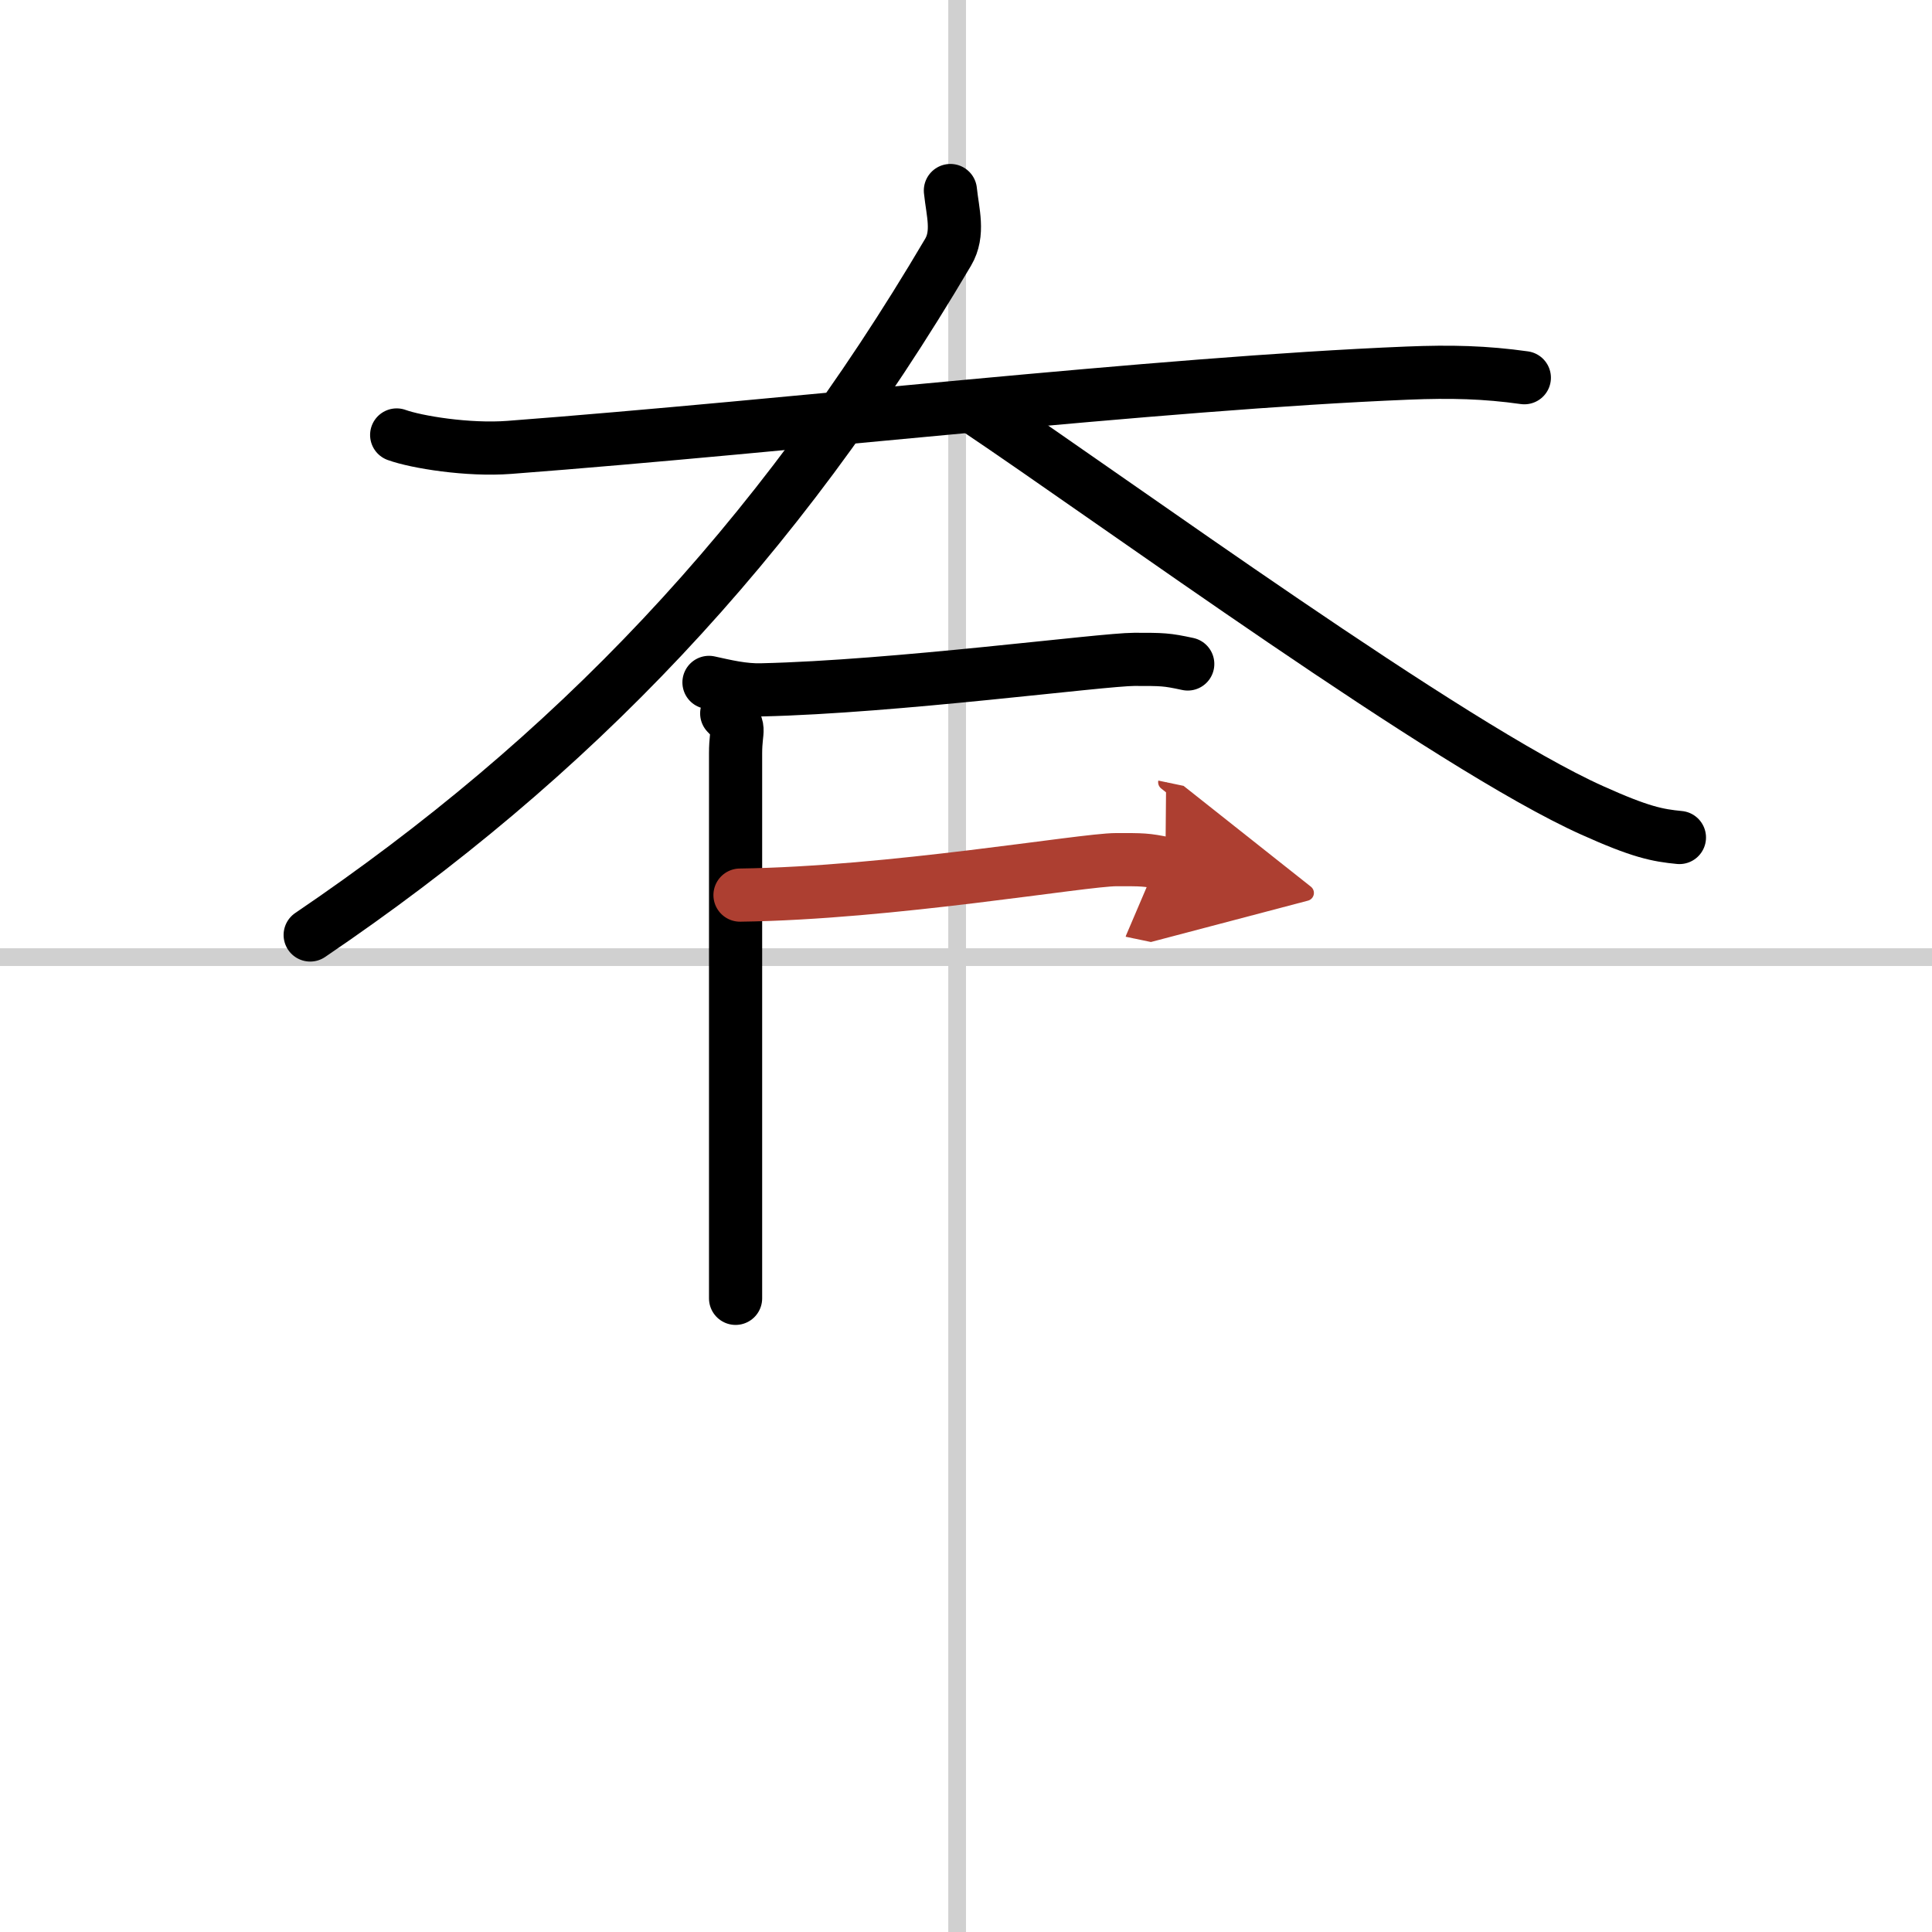
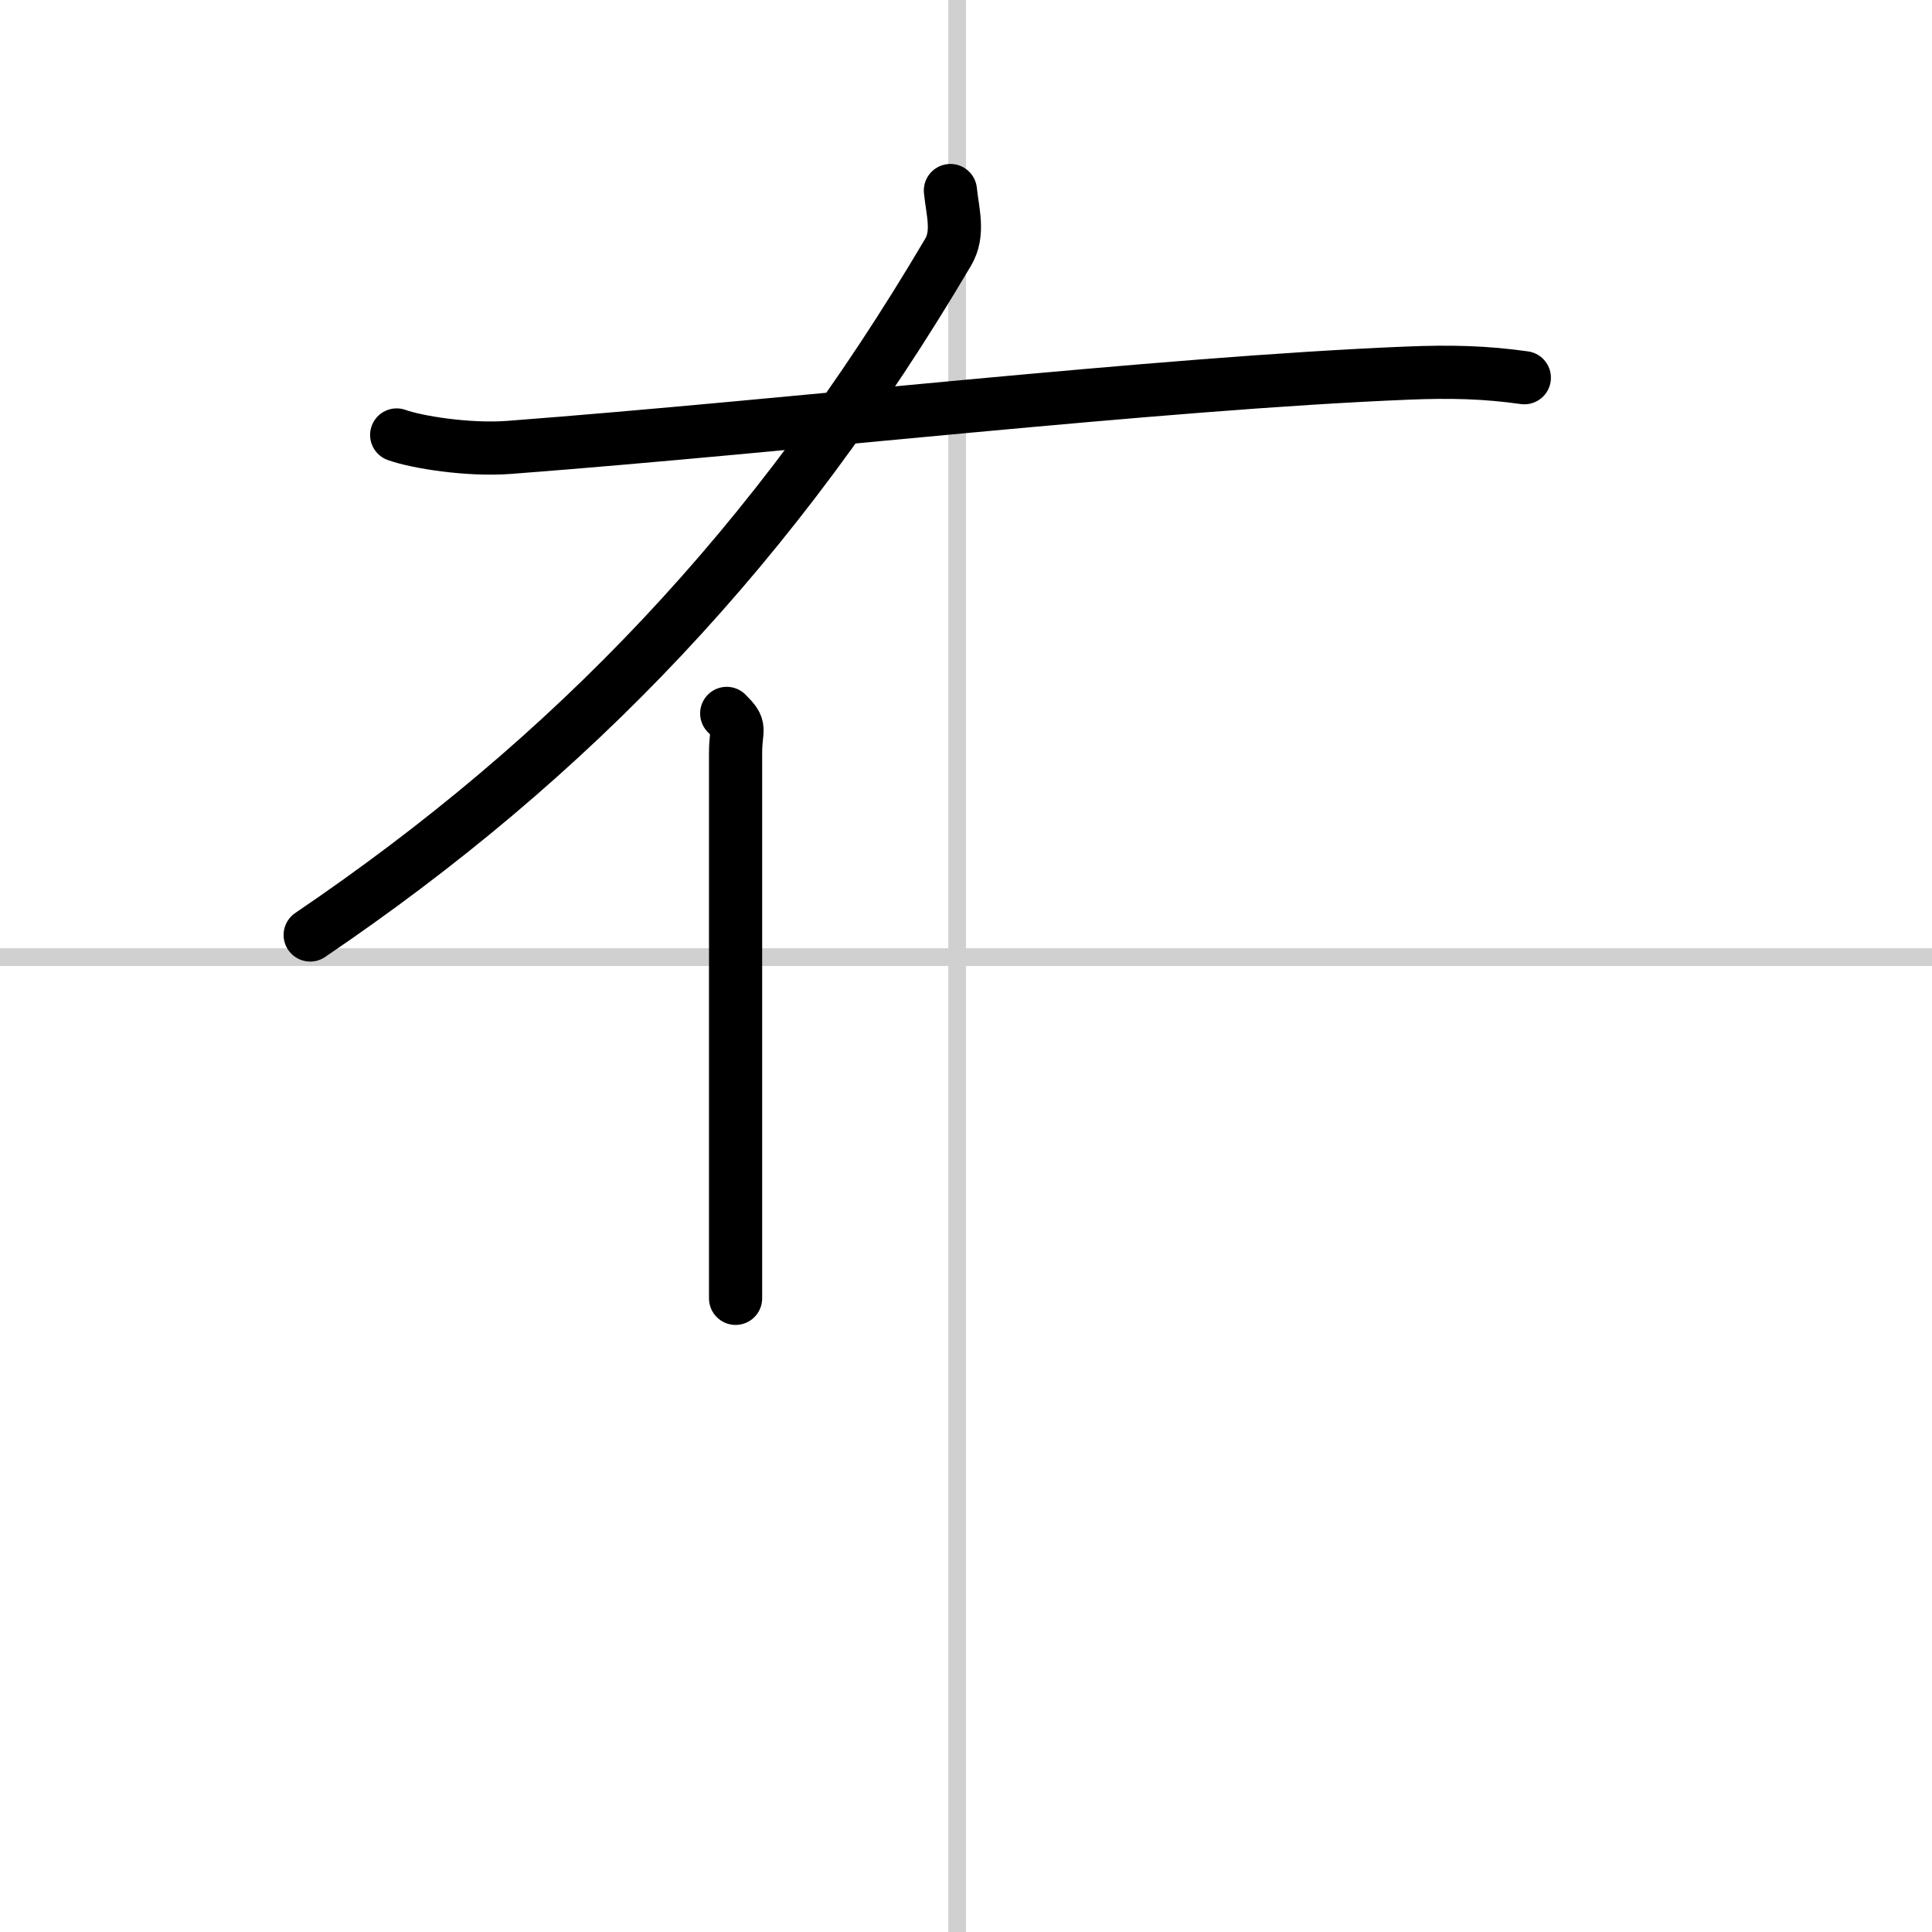
<svg xmlns="http://www.w3.org/2000/svg" width="400" height="400" viewBox="0 0 109 109">
  <defs>
    <marker id="a" markerWidth="4" orient="auto" refX="1" refY="5" viewBox="0 0 10 10">
-       <polyline points="0 0 10 5 0 10 1 5" fill="#ad3f31" stroke="#ad3f31" />
-     </marker>
+       </marker>
  </defs>
  <g fill="none" stroke="#000" stroke-linecap="round" stroke-linejoin="round" stroke-width="3">
-     <rect width="100%" height="100%" fill="#fff" stroke="#fff" />
    <line x1="54" x2="54" y2="109" stroke="#d0d0d0" stroke-width="1" />
    <line x2="109" y1="54" y2="54" stroke="#d0d0d0" stroke-width="1" />
    <path d="m22.38 24.54c1.1 0.4 4.03 0.88 6.36 0.7 15.78-1.2 36.5-3.61 50.67-4.19 2.44-0.1 4.39-0.05 6.59 0.26" />
    <path d="m53.62 10.75c0.13 1.25 0.5 2.41-0.13 3.48-9.74 16.52-21.24 28.52-35.99 38.52" />
-     <path d="m55 23c8.04 5.39 26.8 19.12 34.83 22.72 2.73 1.23 3.68 1.41 4.92 1.53" />
    <path d="m41 40.25c0.88 0.88 0.5 0.75 0.5 2.25s0 28.5 0 30.75" />
-     <path d="m40 38.5c0.92 0.2 1.92 0.45 2.97 0.42 7.53-0.17 19.22-1.72 21.03-1.72 1.6 0 1.8 0 3.01 0.26" />
-     <path d="m41.75 50.5c8.49-0.11 19.35-2 21.23-2 1.48 0 1.67-0.01 2.77 0.22" marker-end="url(#a)" stroke="#ad3f31" />
  </g>
</svg>